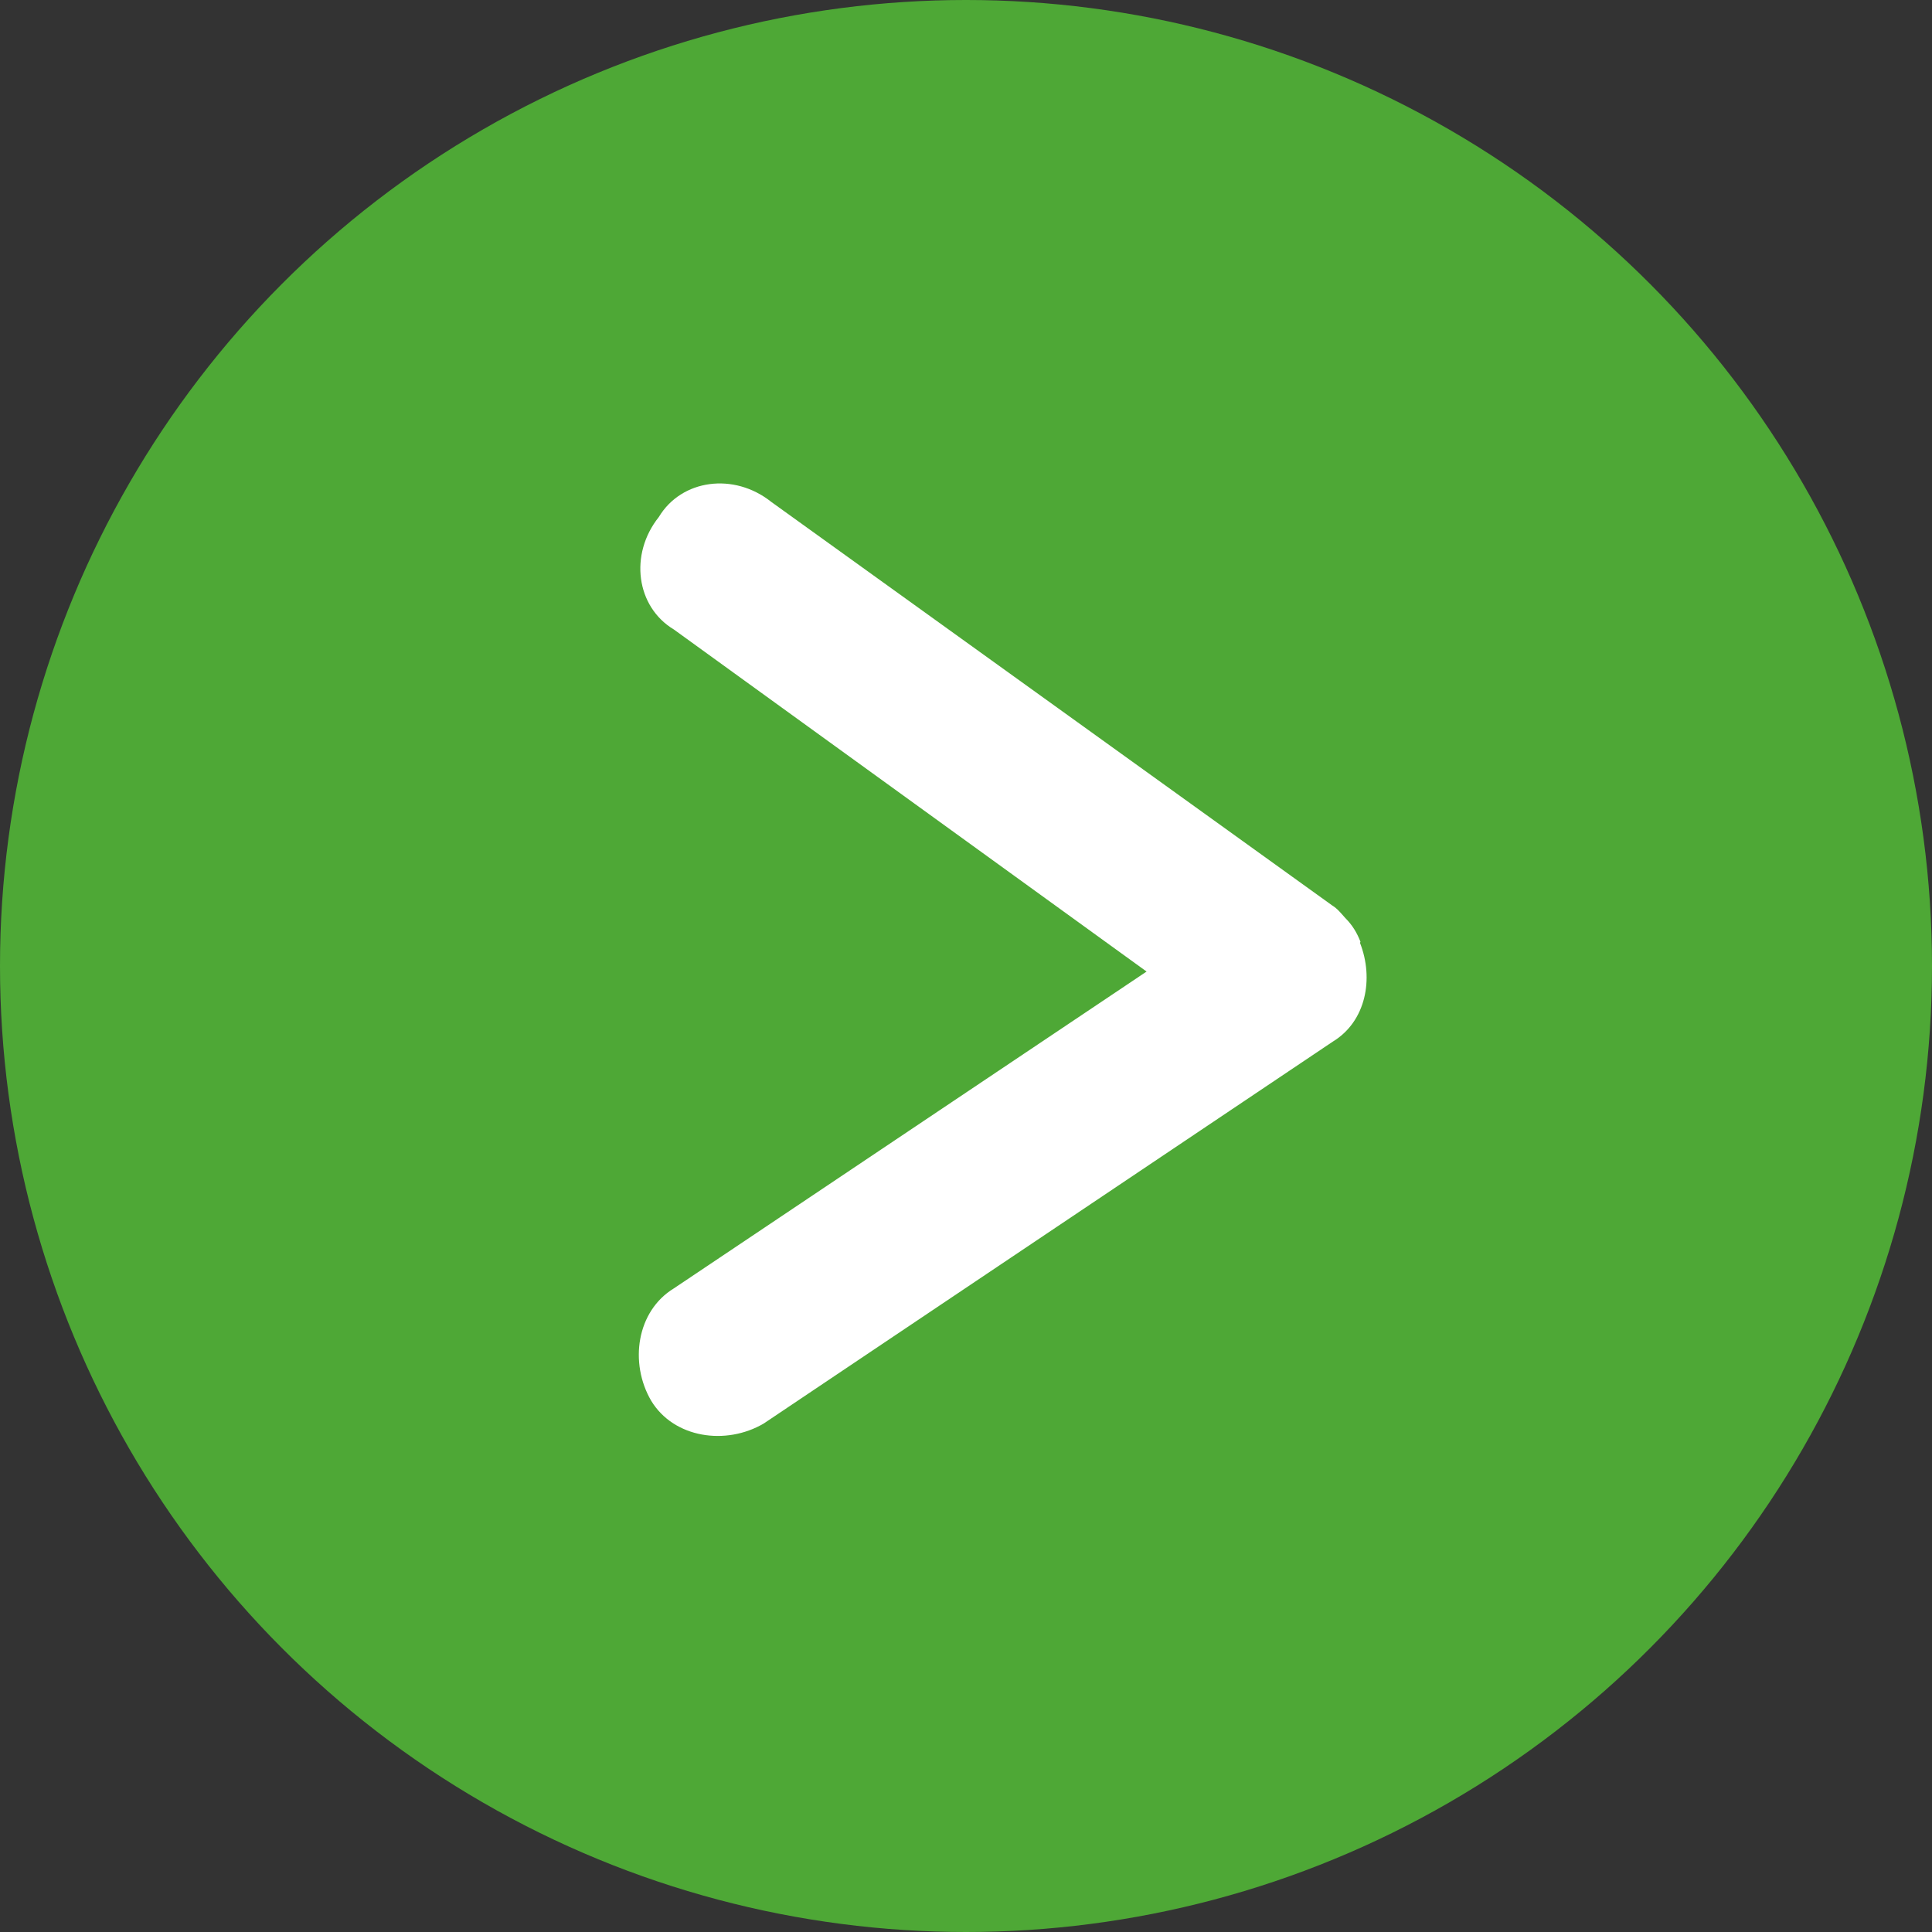
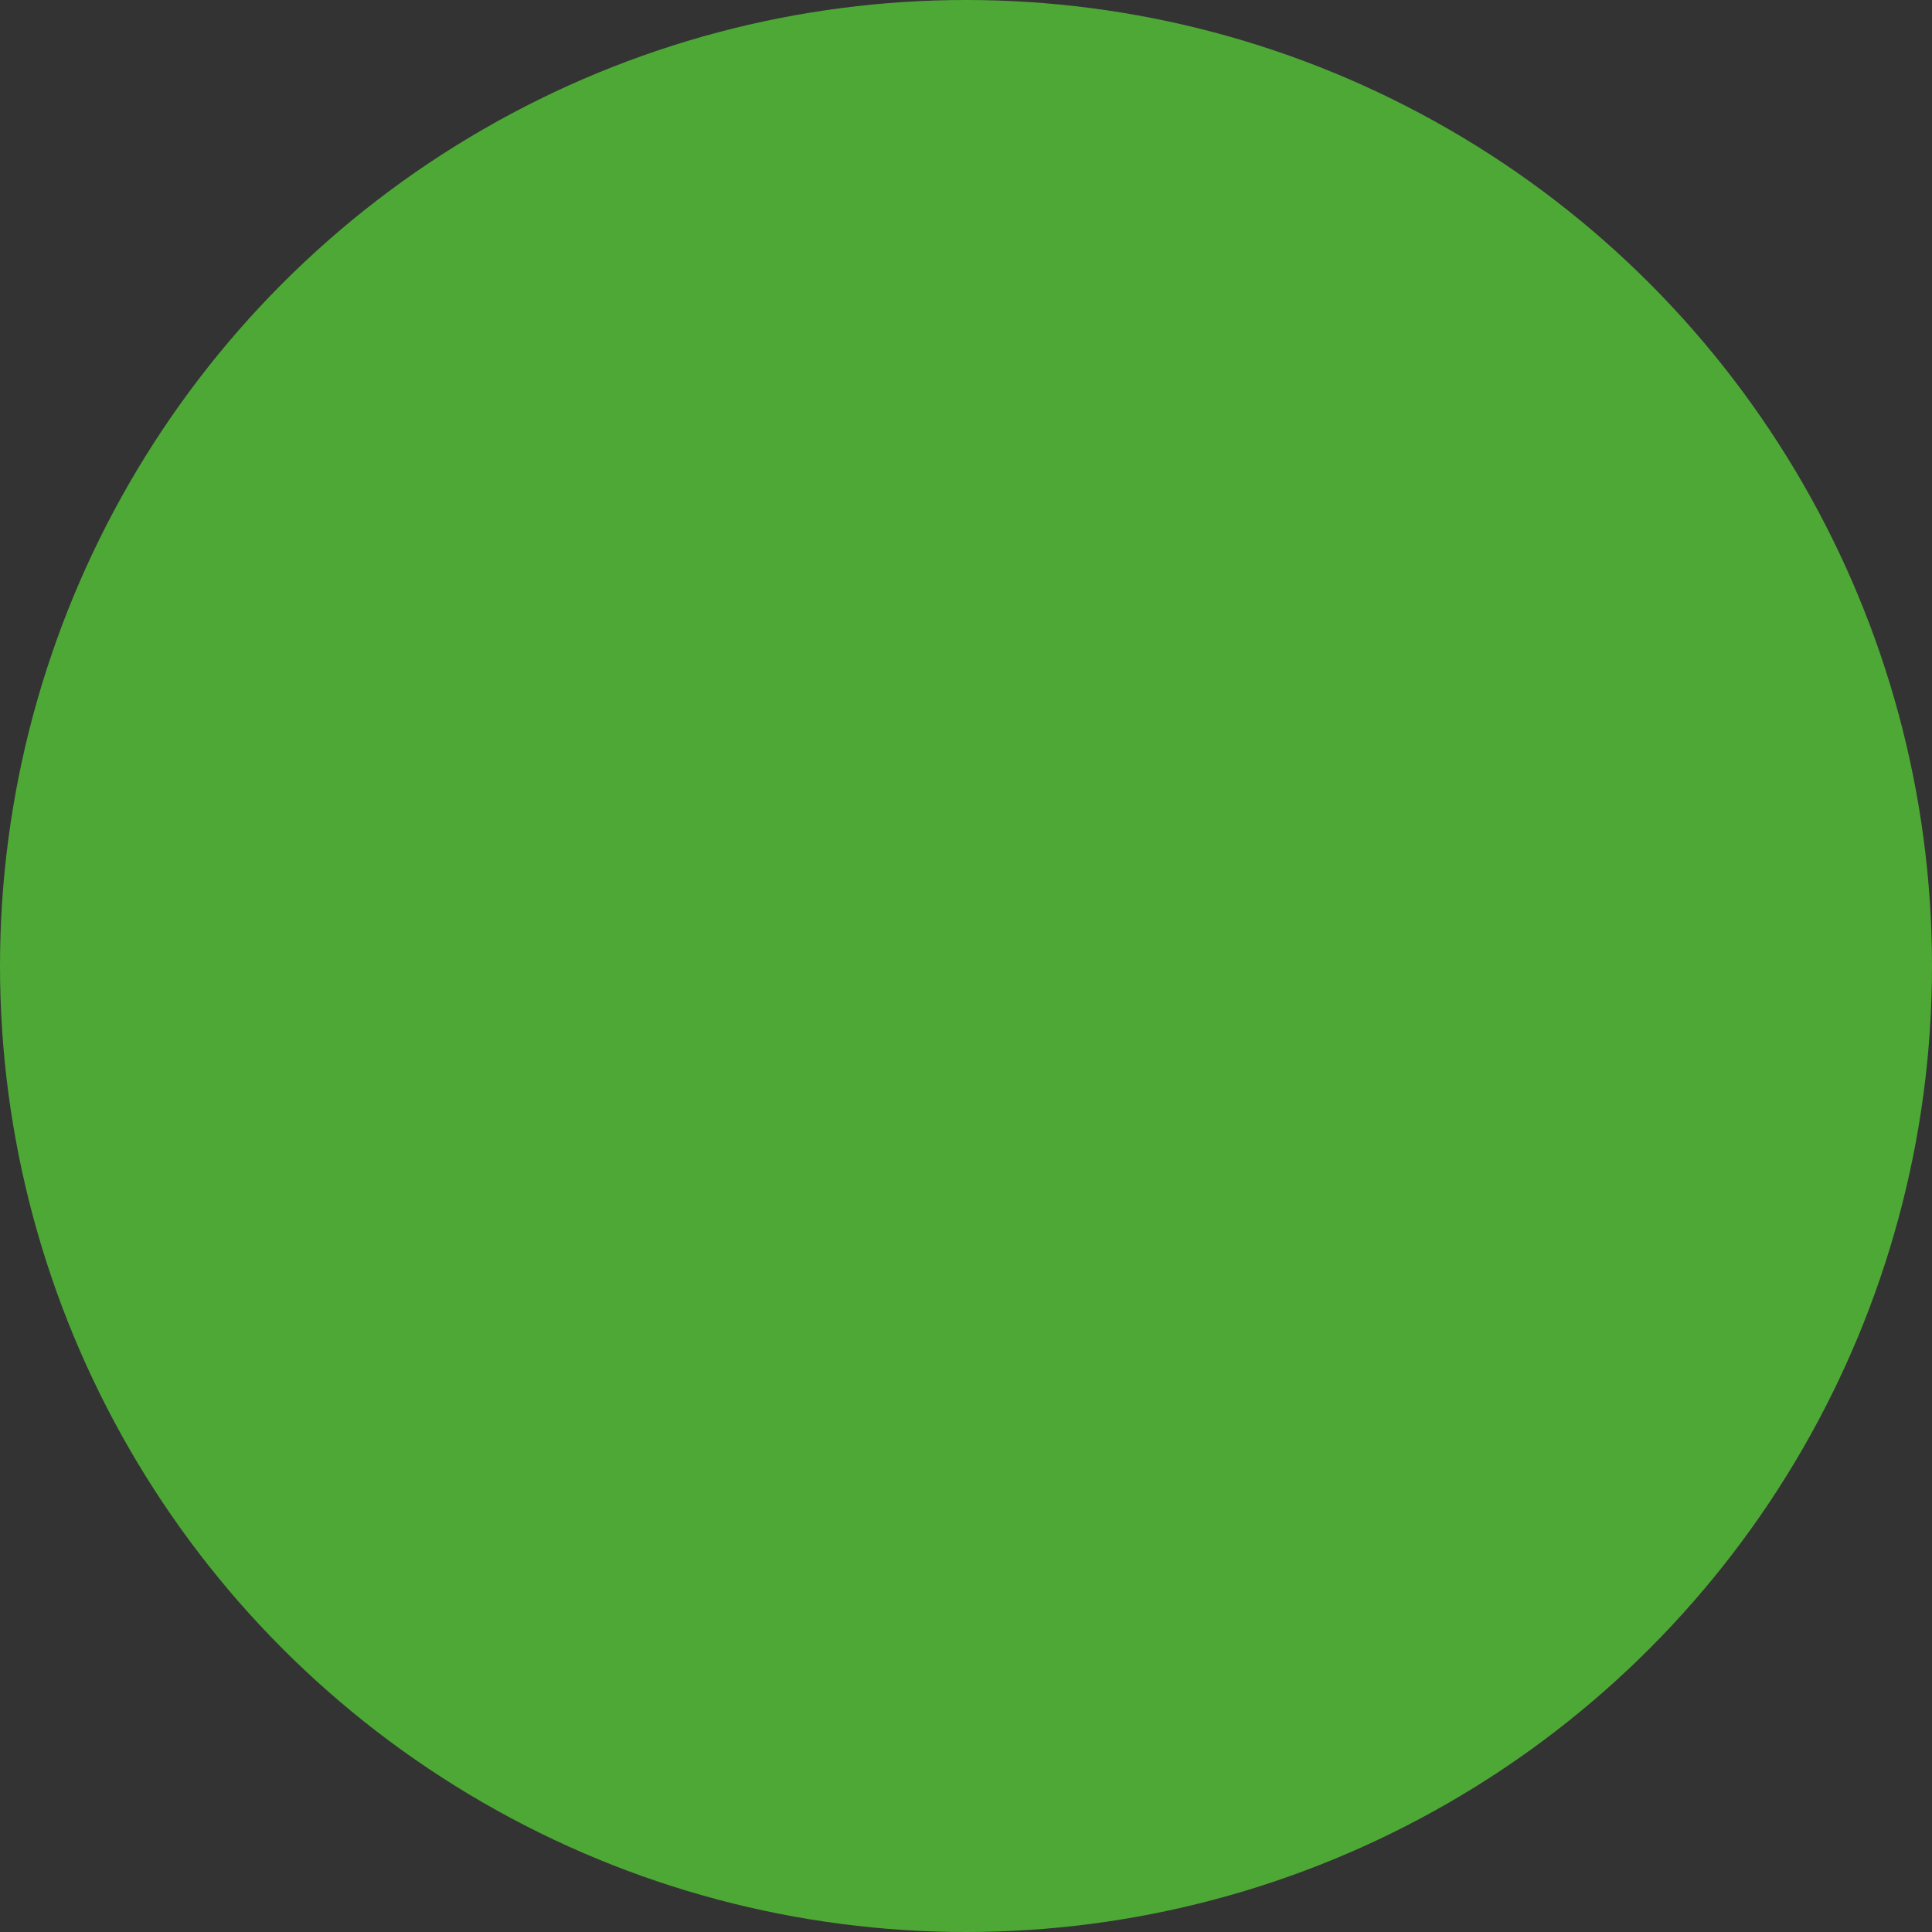
<svg xmlns="http://www.w3.org/2000/svg" id="_レイヤー_2" viewBox="0 0 38.3 38.3">
  <rect x="0" y="0" width="38.3" height="38.3" fill="#333333" stroke="none" />
  <defs>
    <style>.cls-1{fill:#fff;}.cls-1,.cls-2{stroke-width:0px;}.cls-2{fill:#4ea836;}</style>
  </defs>
  <g id="_レイヤー_3">
    <circle class="cls-2" cx="19.15" cy="19.15" r="19.15" />
-     <path class="cls-1" d="m26.97,18.67c-.07-.18-.16-.33-.3-.47-.08-.09-.16-.19-.26-.25l-11.12-8c-.74-.59-1.78-.45-2.23.3-.59.74-.45,1.78.3,2.23l9.37,6.78-9.37,6.28c-.74.45-.89,1.48-.45,2.23.45.74,1.48.89,2.23.45l11.28-7.57c.66-.4.82-1.25.54-1.96Z" />
  </g>
</svg>